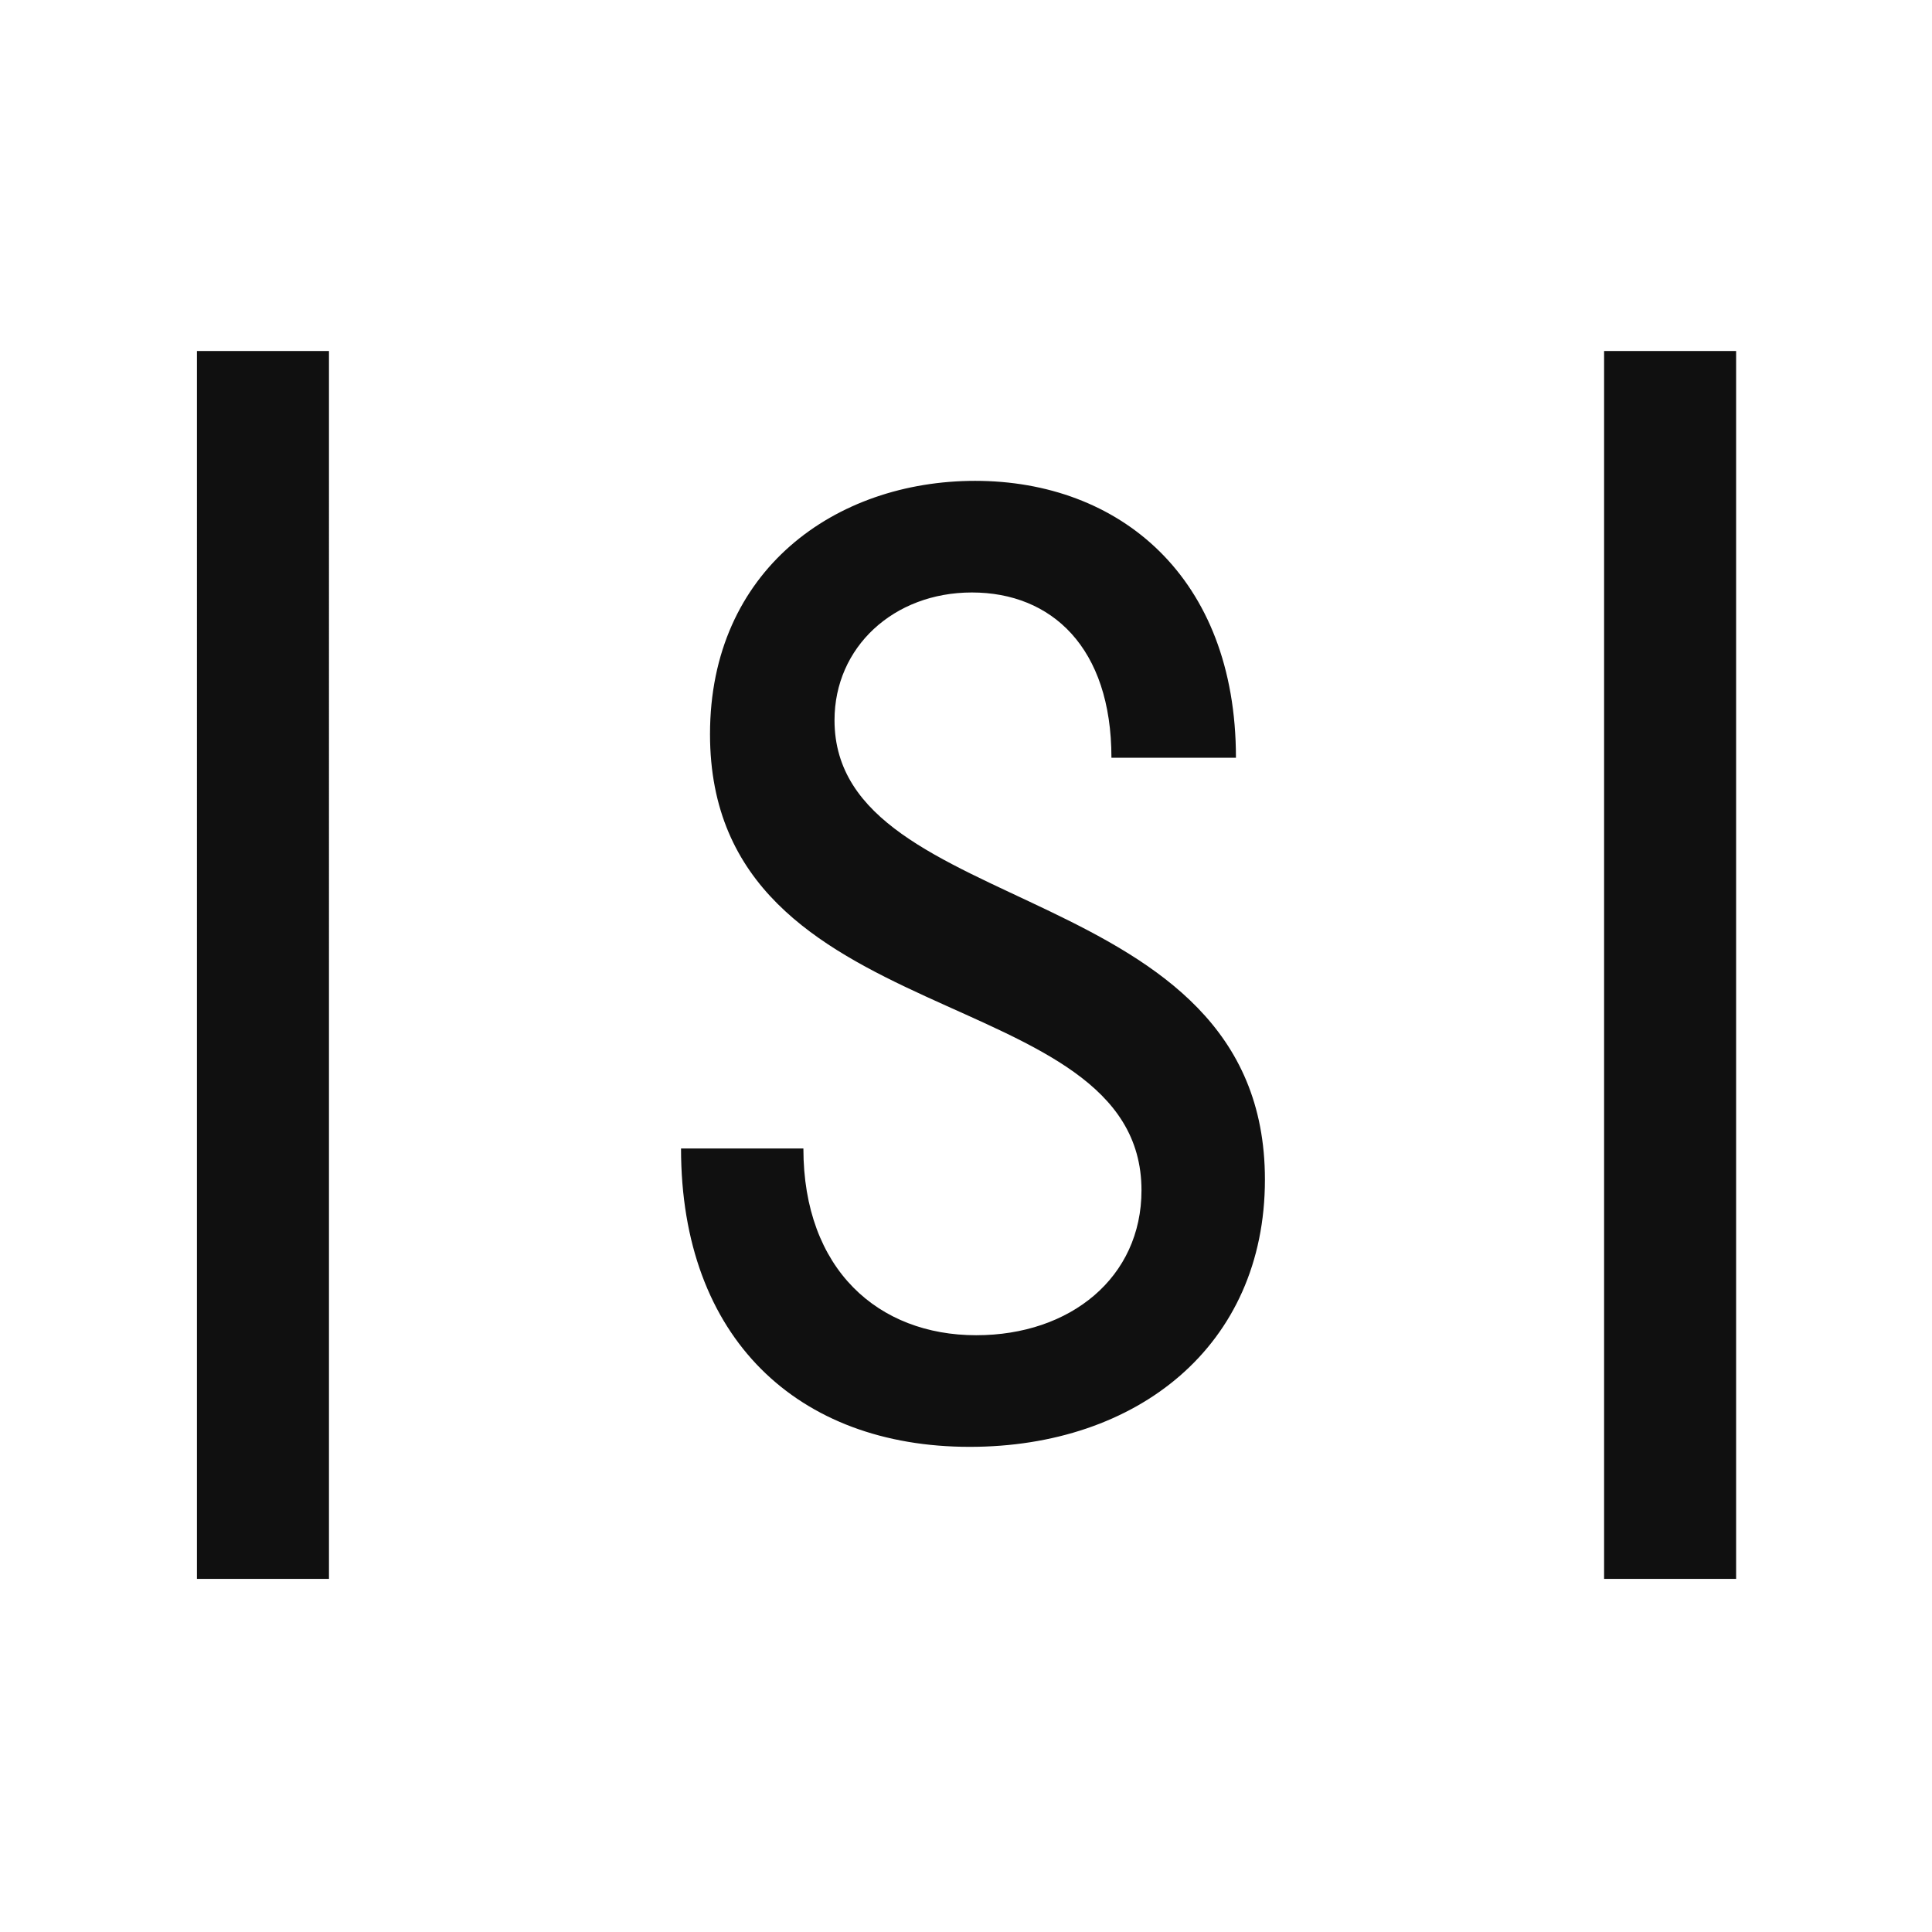
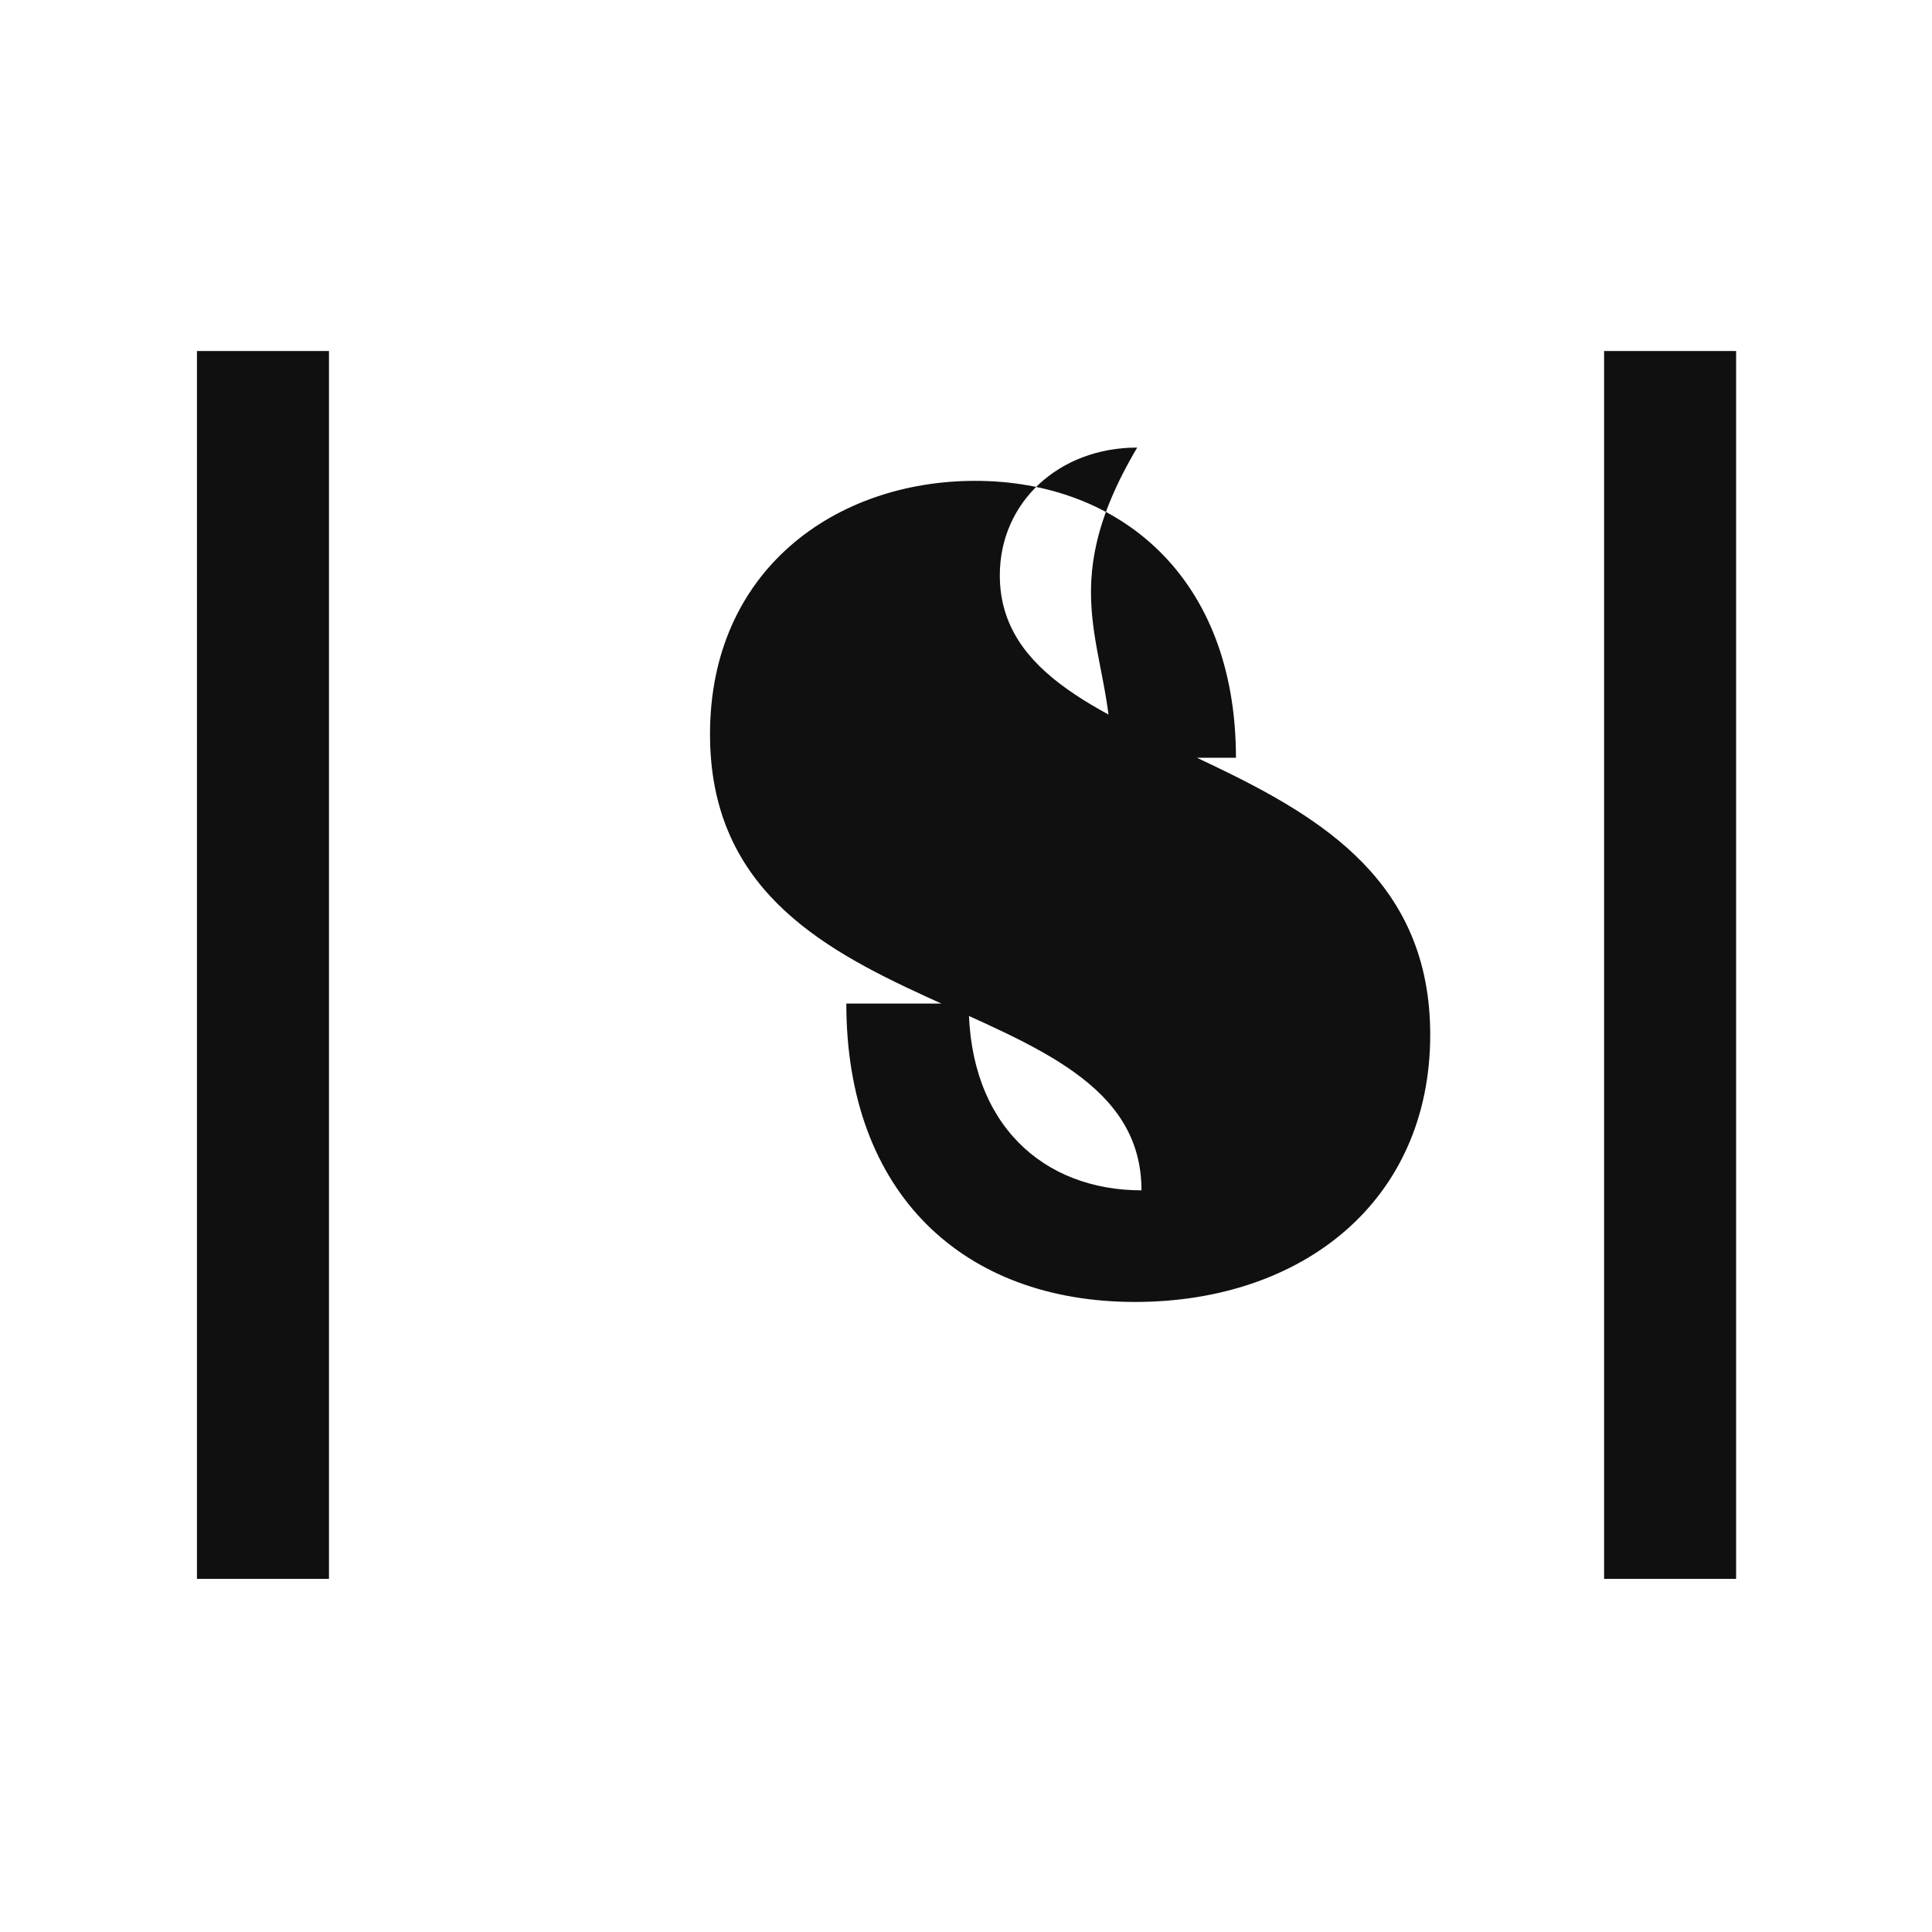
<svg xmlns="http://www.w3.org/2000/svg" version="1.1" id="Layer_1" x="0px" y="0px" viewBox="0 0 180 180" style="enable-background:new 0 0 180 180;" xml:space="preserve">
  <style type="text/css">
  #sisin{fill:#101010;}
  @media (prefers-color-scheme: dark) {
	#sisin{fill:#ffffff;}
    }
</style>
-   <path id="sisin" d="M149.45,147.1h12.3V32.7h-12.3V147.1z M103.55,70.6h11.6c0-16.9-10.9-25.8-24.3-25.8c-13,0-24.7,8.3-24.7,23.6  c0,28.3,40.2,22.7,40.2,42.5c0,8.1-6.6,13.5-15.4,13.5c-9.1,0-16.1-6.1-16.1-17.4h-11.4c0,17.7,10.9,27.8,26.9,27.8  c15.6,0,27.5-9.4,27.5-24.9c0-28.3-40.1-24.1-40.1-42.8c0-6.8,5.5-11.9,12.8-11.9C97.95,55.2,103.55,60.3,103.55,70.6 M18.35,147.1  h12.3V32.7h-12.3V147.1z" />
+   <path id="sisin" d="M149.45,147.1h12.3V32.7h-12.3V147.1z M103.55,70.6h11.6c0-16.9-10.9-25.8-24.3-25.8c-13,0-24.7,8.3-24.7,23.6  c0,28.3,40.2,22.7,40.2,42.5c-9.1,0-16.1-6.1-16.1-17.4h-11.4c0,17.7,10.9,27.8,26.9,27.8  c15.6,0,27.5-9.4,27.5-24.9c0-28.3-40.1-24.1-40.1-42.8c0-6.8,5.5-11.9,12.8-11.9C97.95,55.2,103.55,60.3,103.55,70.6 M18.35,147.1  h12.3V32.7h-12.3V147.1z" />
</svg>